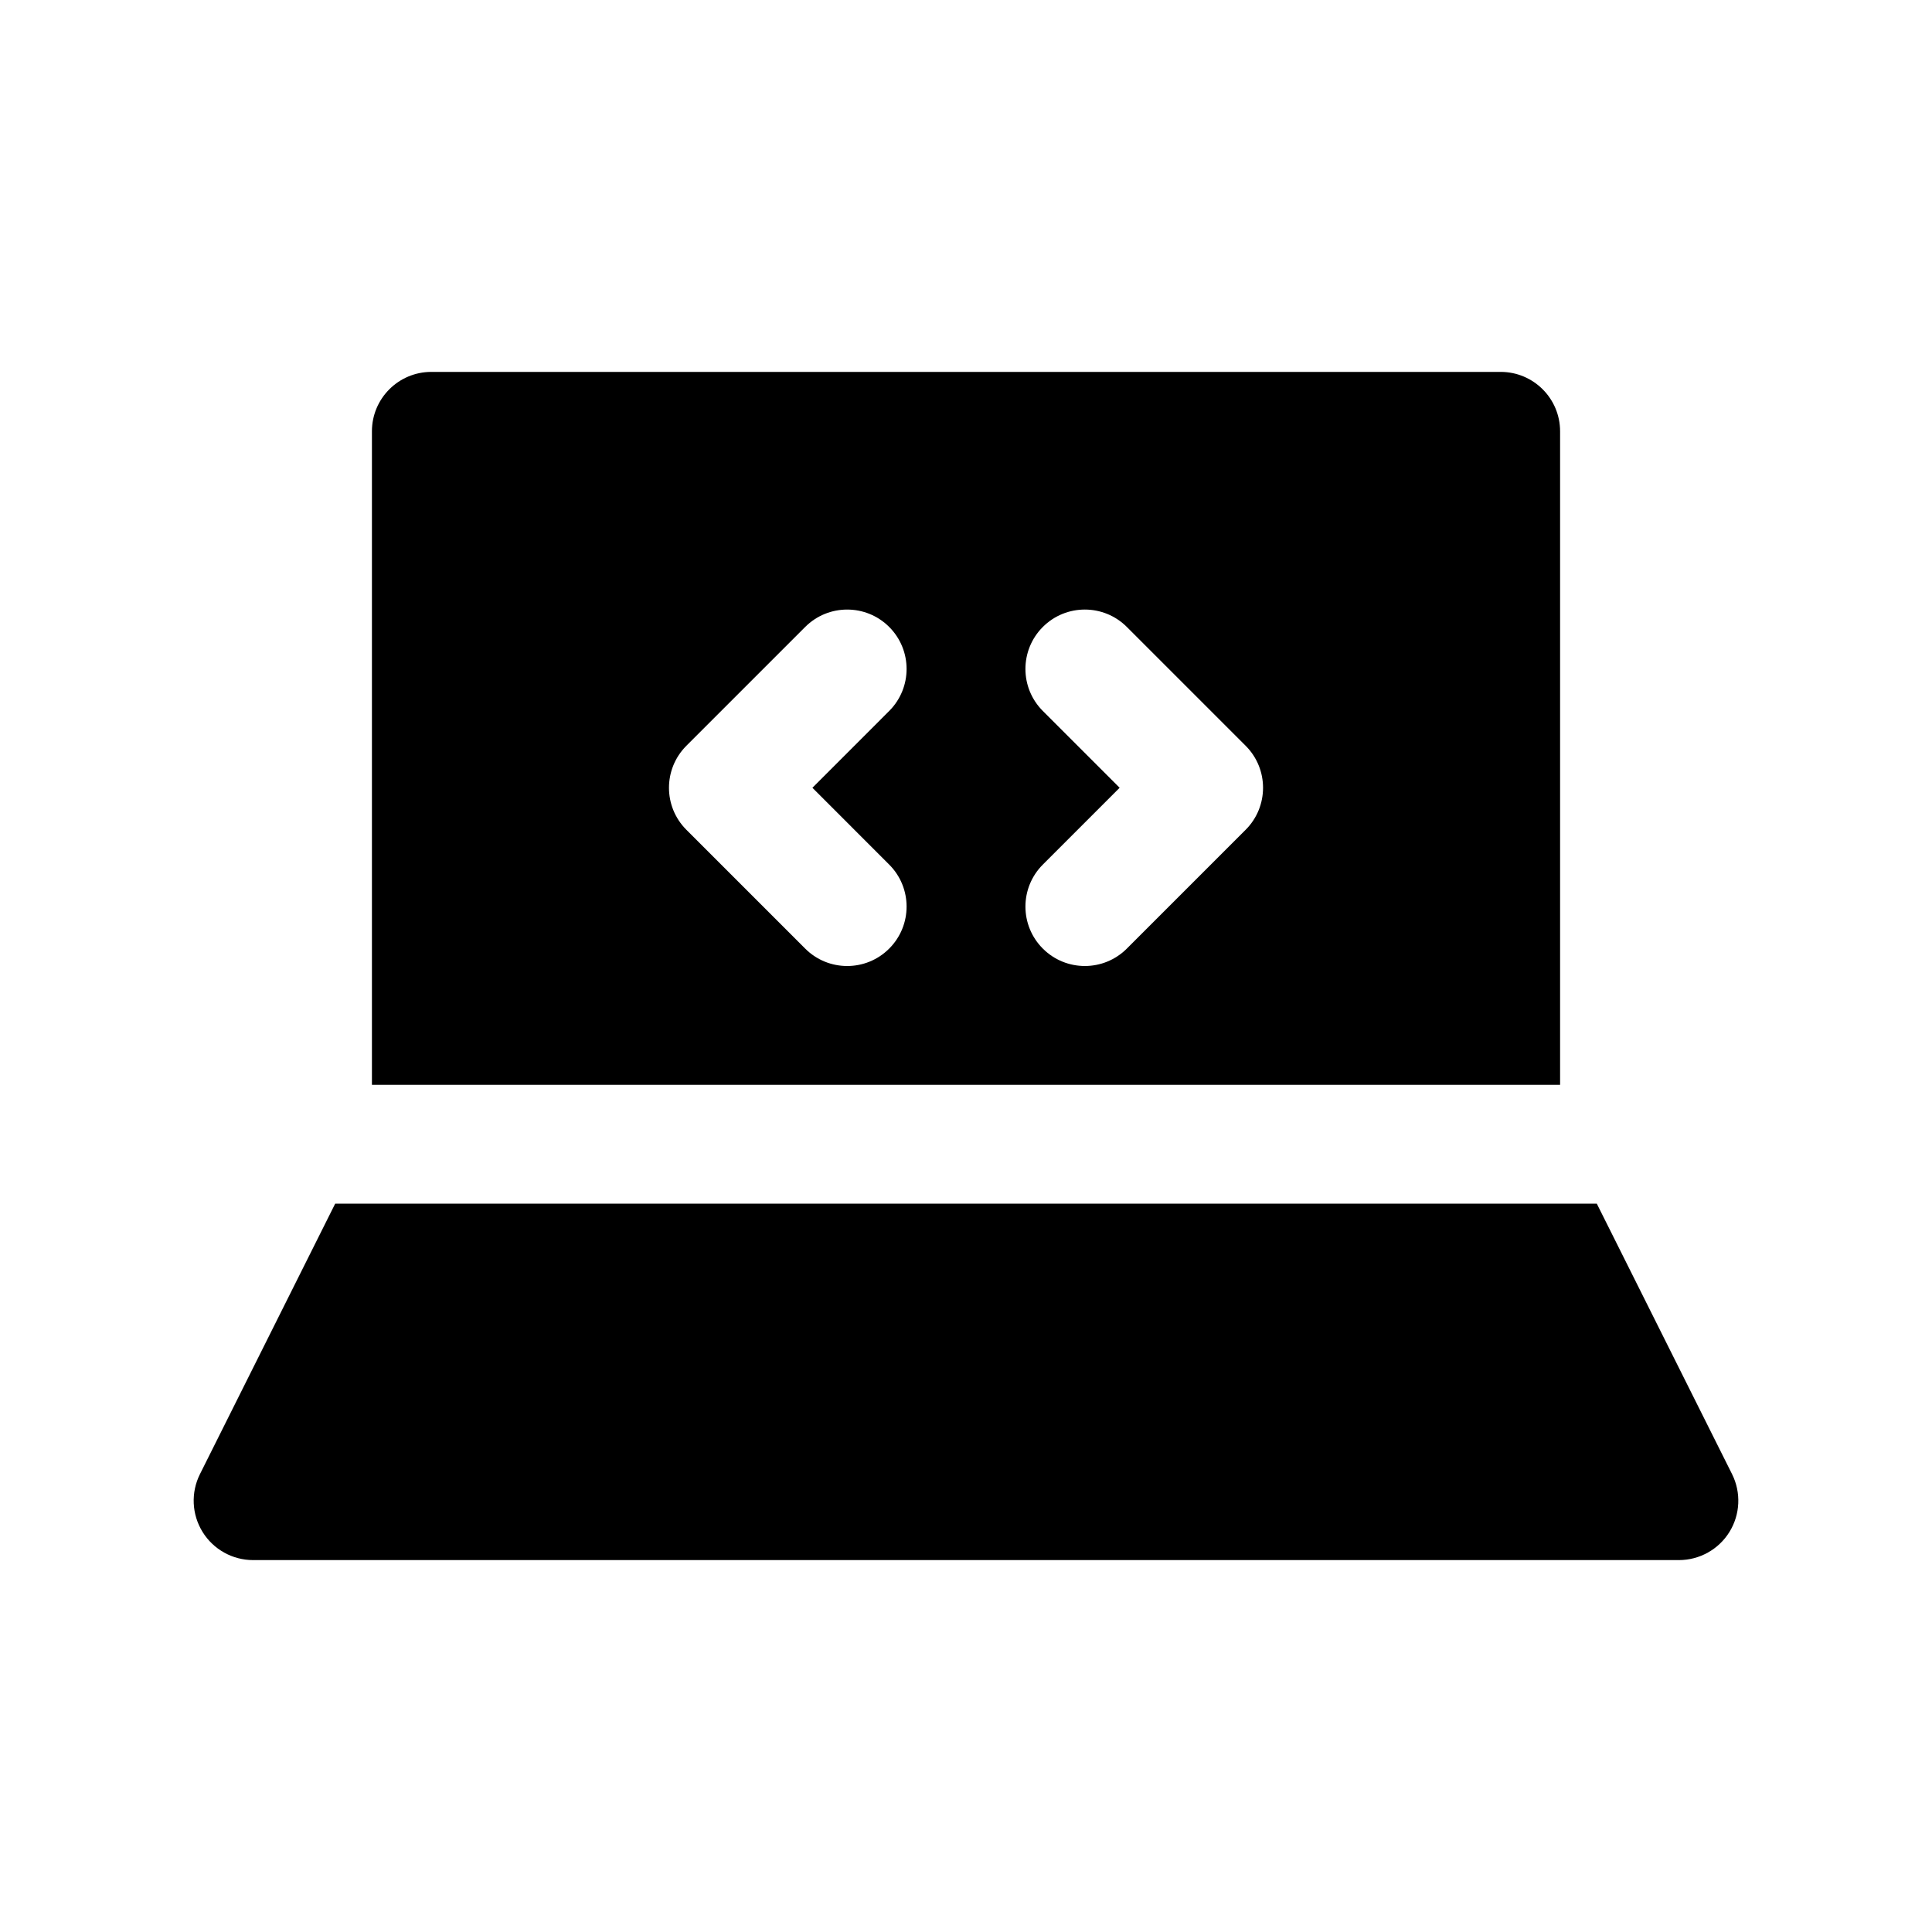
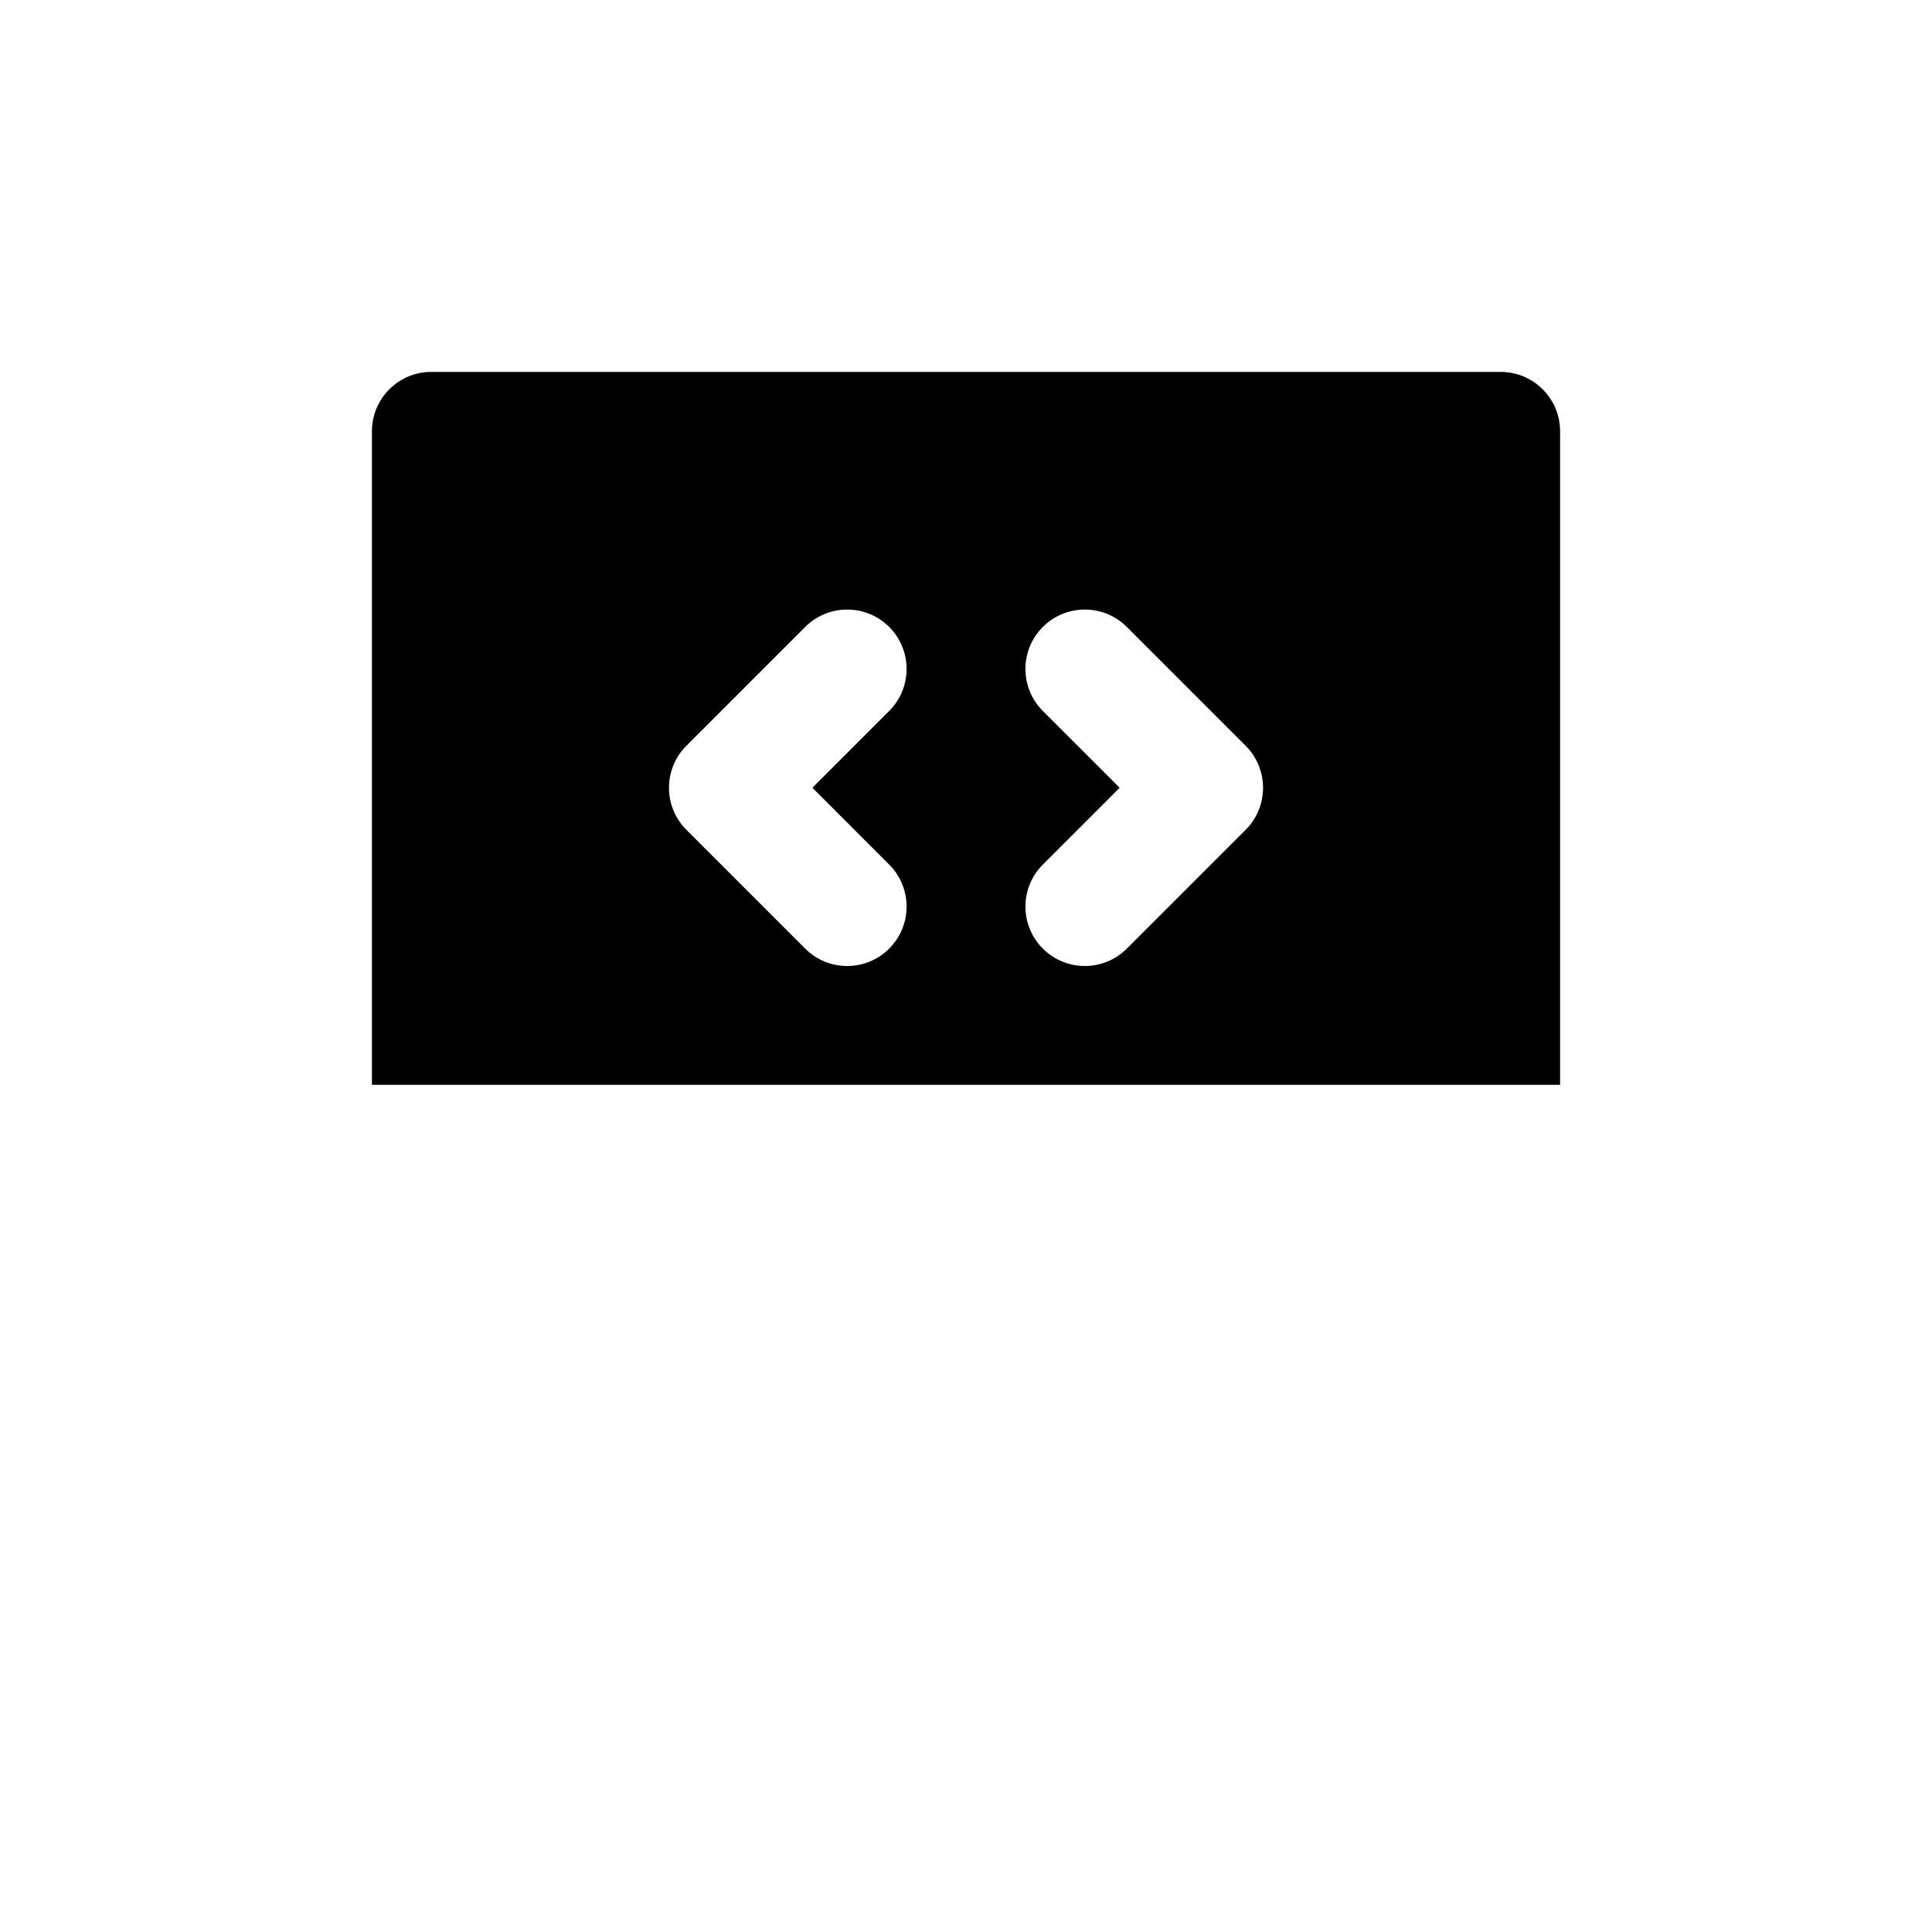
<svg xmlns="http://www.w3.org/2000/svg" fill="#000000" width="800px" height="800px" version="1.1" viewBox="144 144 512 512">
  <g>
    <path d="m557.44 431.49v-173.19c0-8.691-7.055-15.742-15.742-15.742h-283.39c-8.691 0-15.742 7.055-15.742 15.742v173.18zm-137.08-99.078c-6.148-6.148-6.148-16.113 0-22.262 6.148-6.148 16.113-6.148 22.262 0l31.488 31.488c6.148 6.148 6.148 16.113 0 22.262l-31.488 31.488c-3.078 3.078-7.102 4.613-11.129 4.613-4.031 0-8.055-1.535-11.133-4.613-6.148-6.148-6.148-16.113 0-22.262l20.355-20.359zm-94.465 9.227 31.488-31.488c6.141-6.148 16.121-6.148 22.262 0 6.148 6.148 6.148 16.113 0 22.262l-20.348 20.355 20.348 20.355c6.148 6.148 6.148 16.113 0 22.262-3.07 3.082-7.102 4.617-11.129 4.617-4.031 0-8.062-1.535-11.133-4.613l-31.488-31.488c-6.148-6.148-6.148-16.113 0-22.262z" />
-     <path d="m567.17 462.98h-334.34l-35.84 71.676c-2.441 4.879-2.18 10.676 0.691 15.32 2.867 4.641 7.934 7.465 13.391 7.465h377.86c5.457 0 10.523-2.824 13.391-7.461 2.867-4.644 3.125-10.438 0.691-15.32z" />
  </g>
</svg>